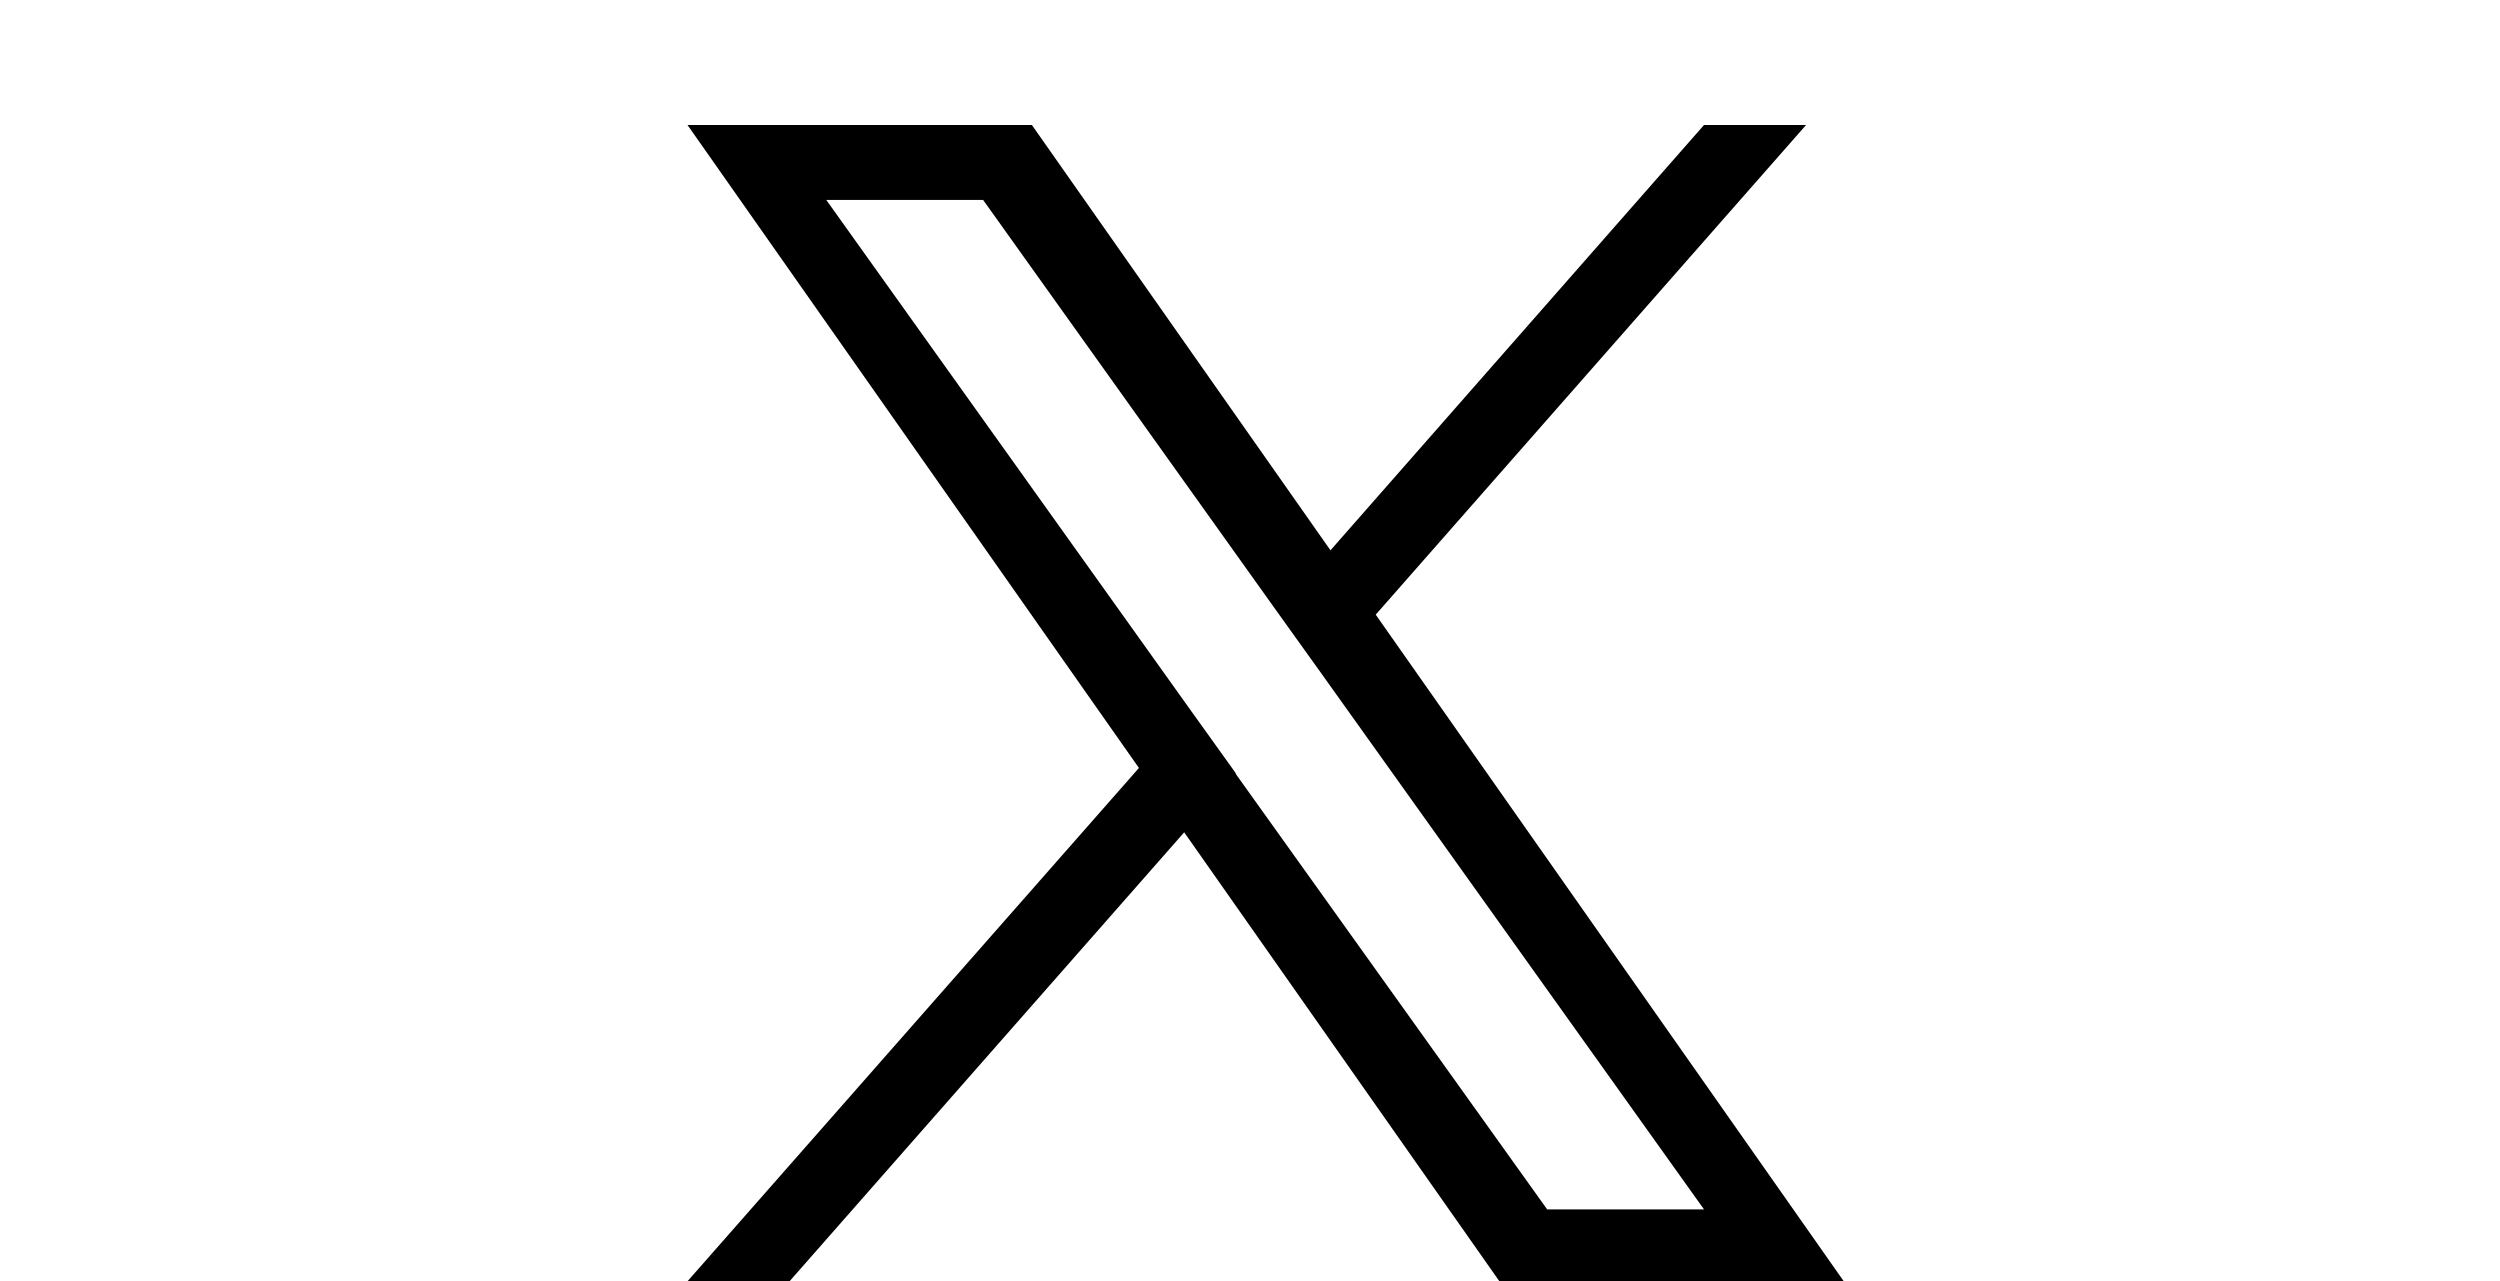
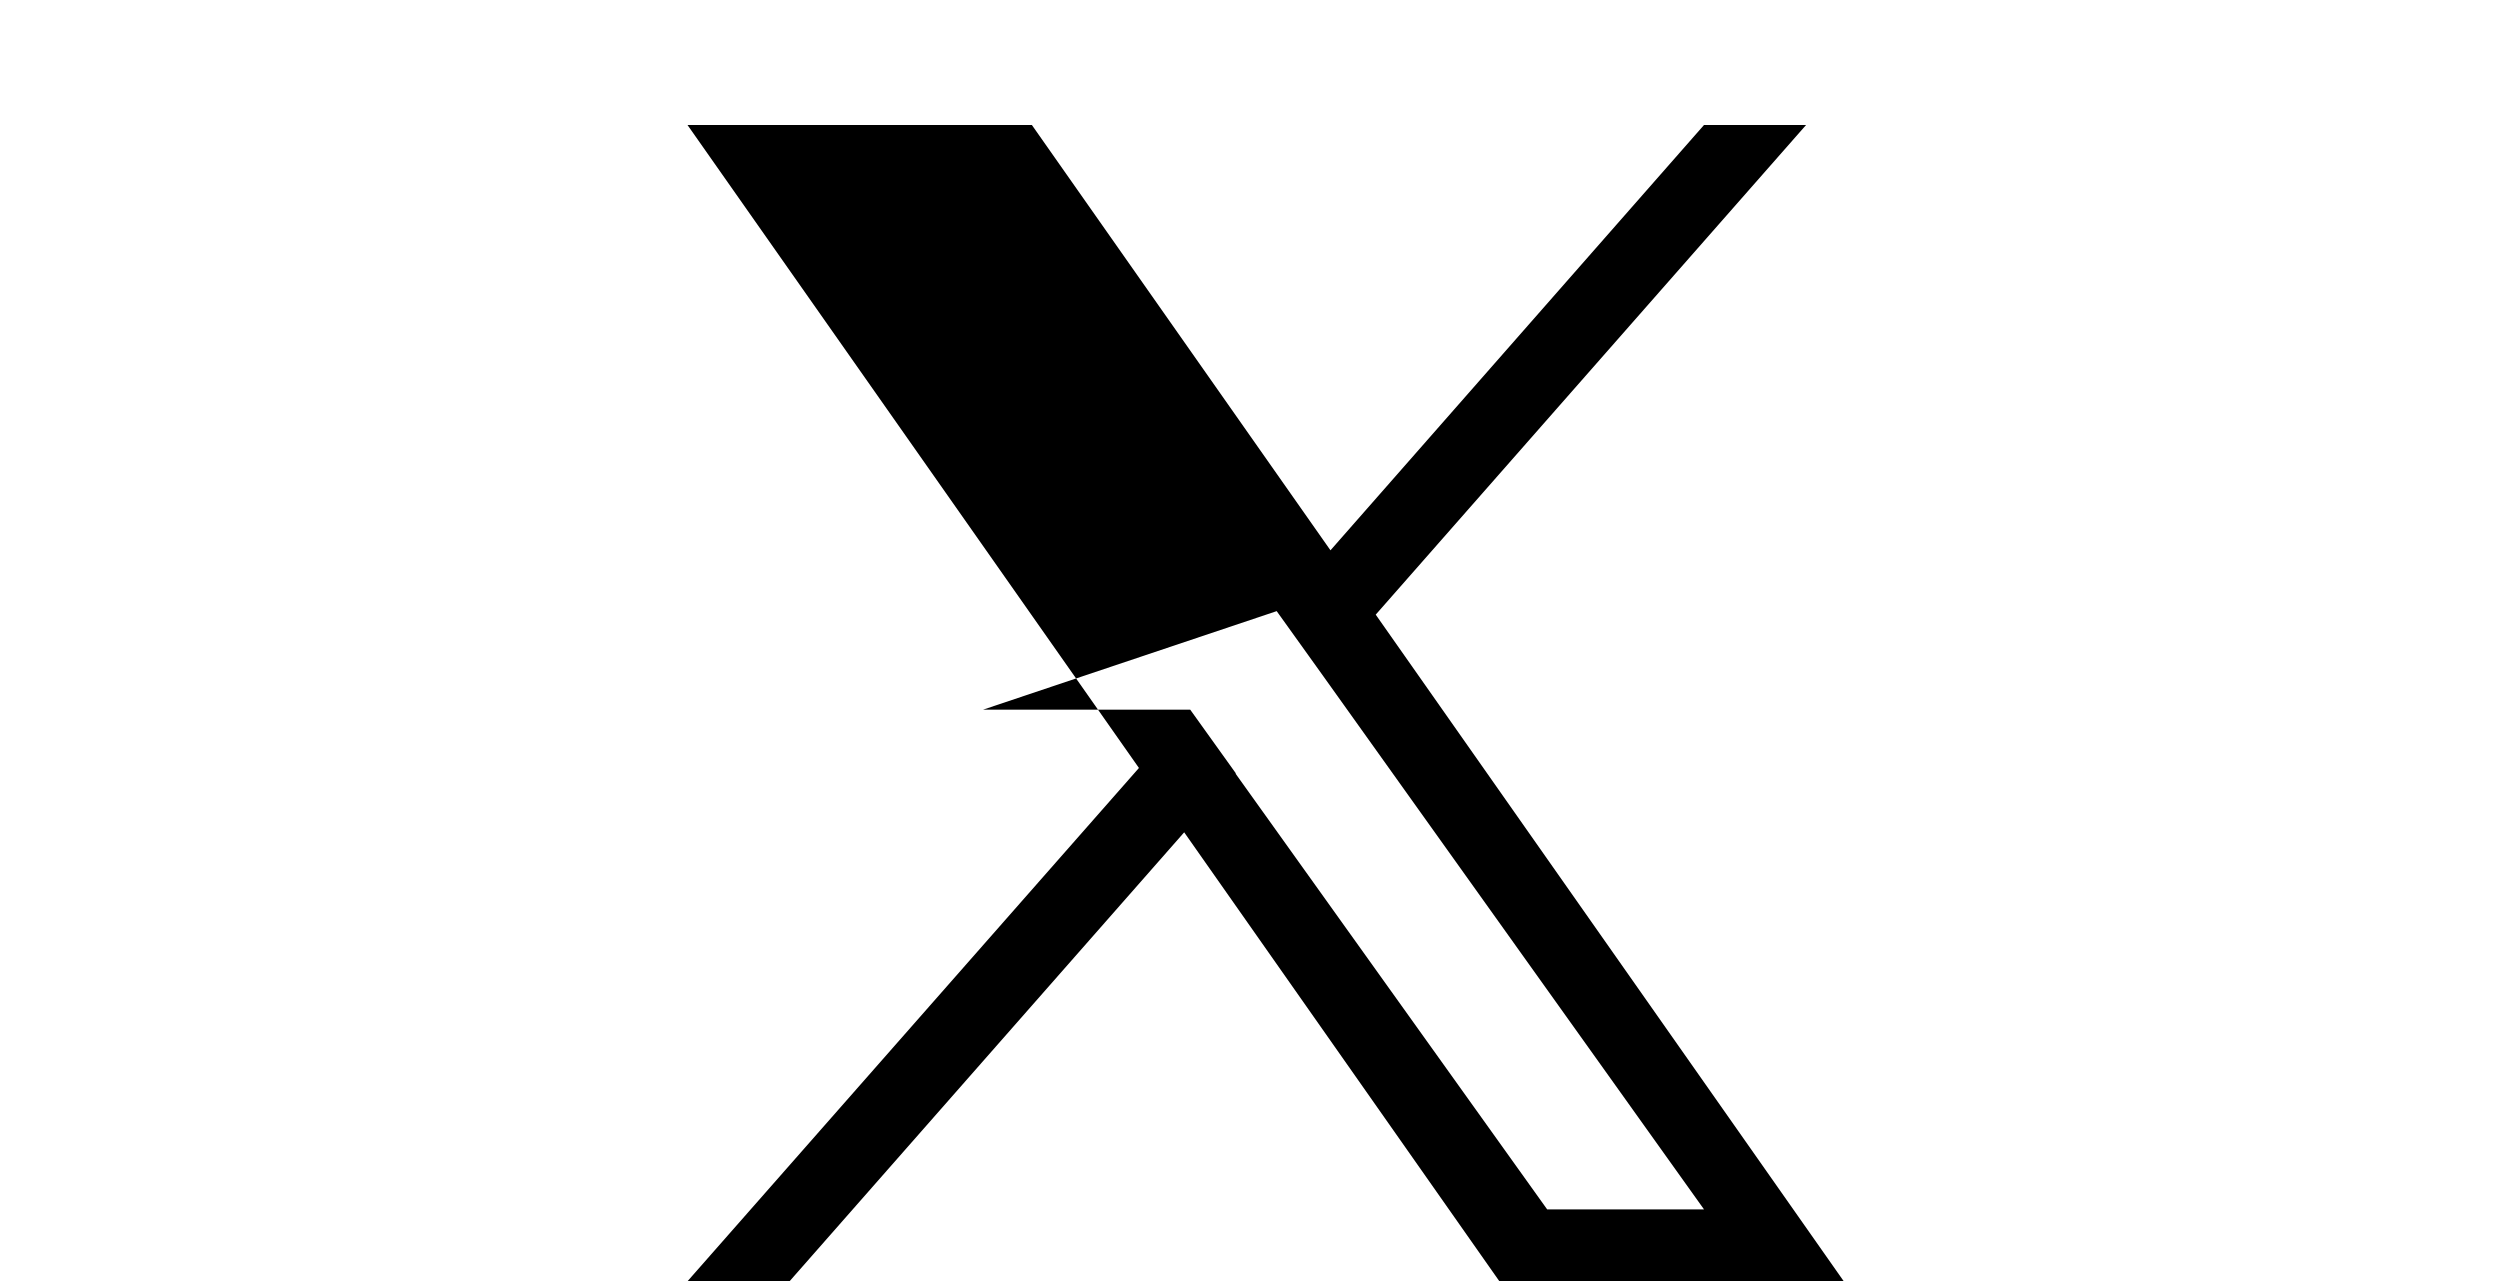
<svg xmlns="http://www.w3.org/2000/svg" width="80" height="41" viewBox="0 0 80 41" fill="none">
-   <path d="M44.023 19.669L57.794 4H54.528L42.575 17.61L33.02 4H22L36.446 24.575L22 41H25.266L37.894 26.634L47.98 41H59L44.023 19.669ZM39.551 24.752L38.087 22.709L26.44 6.397H31.459L40.854 19.556L42.318 21.599L54.528 38.7H49.509L39.535 24.752H39.551Z" fill="black" />
+   <path d="M44.023 19.669L57.794 4H54.528L42.575 17.61L33.02 4H22L36.446 24.575L22 41H25.266L37.894 26.634L47.98 41H59L44.023 19.669ZM39.551 24.752L38.087 22.709H31.459L40.854 19.556L42.318 21.599L54.528 38.7H49.509L39.535 24.752H39.551Z" fill="black" />
</svg>